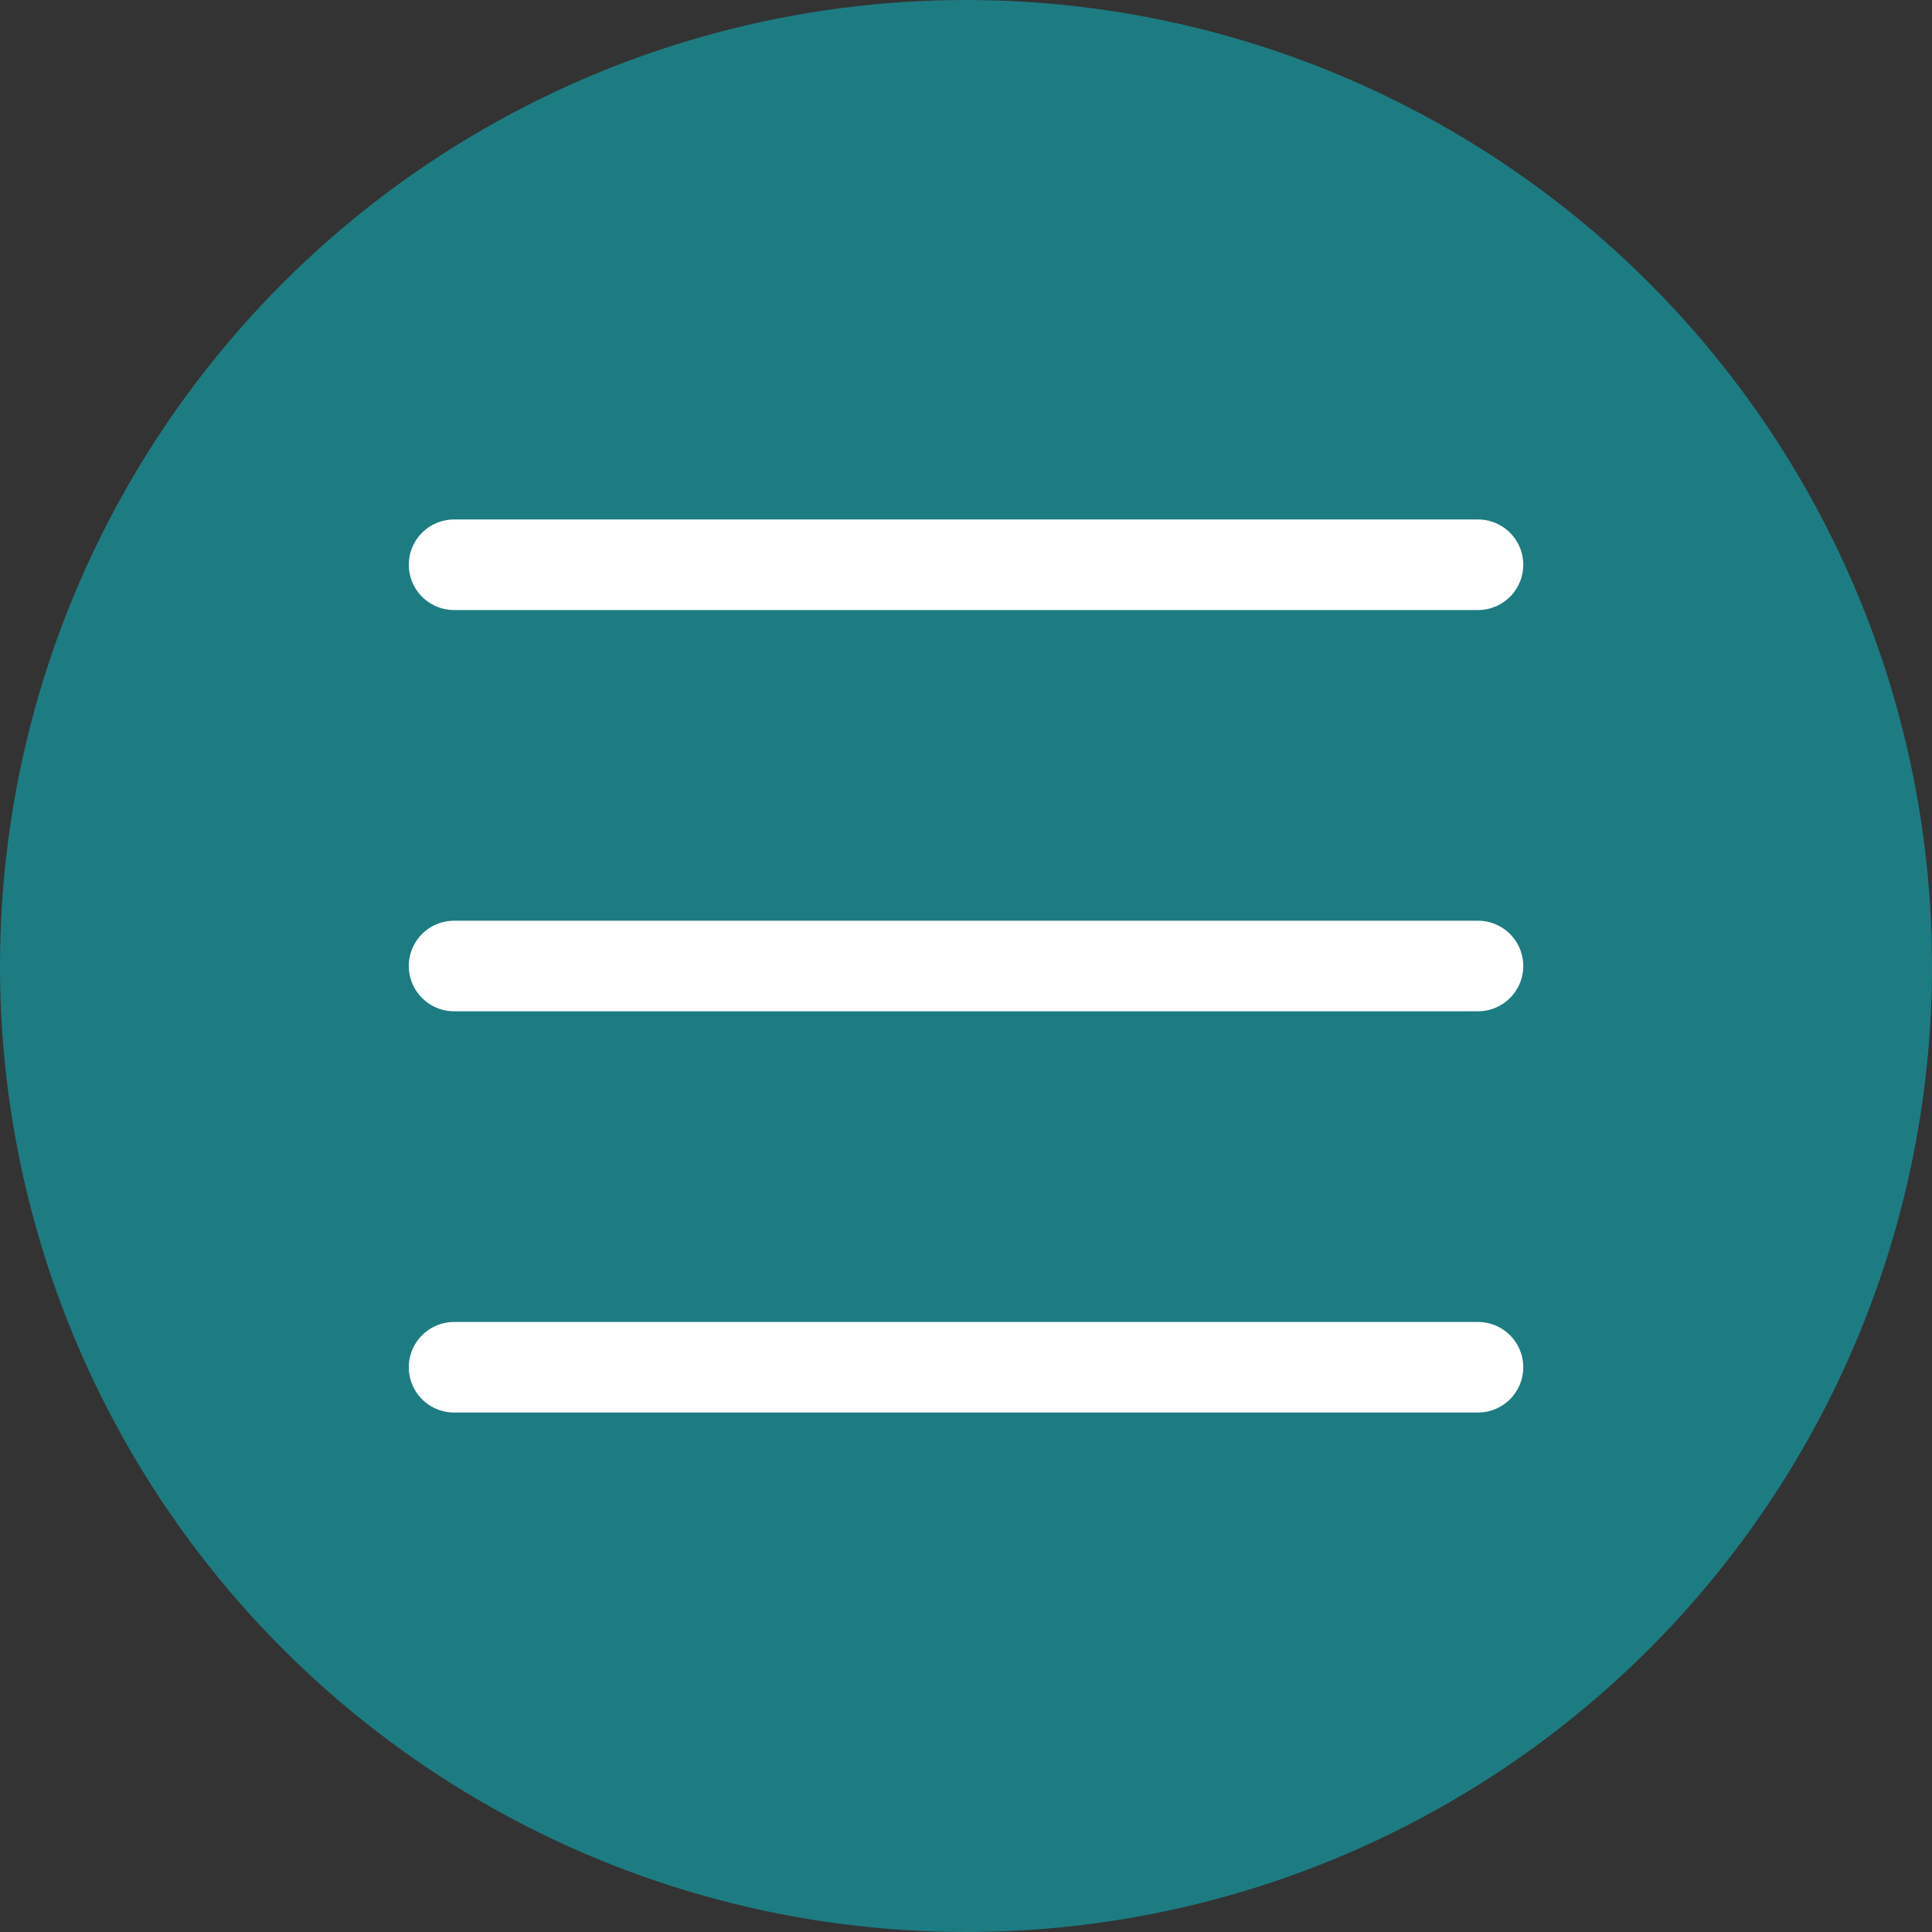
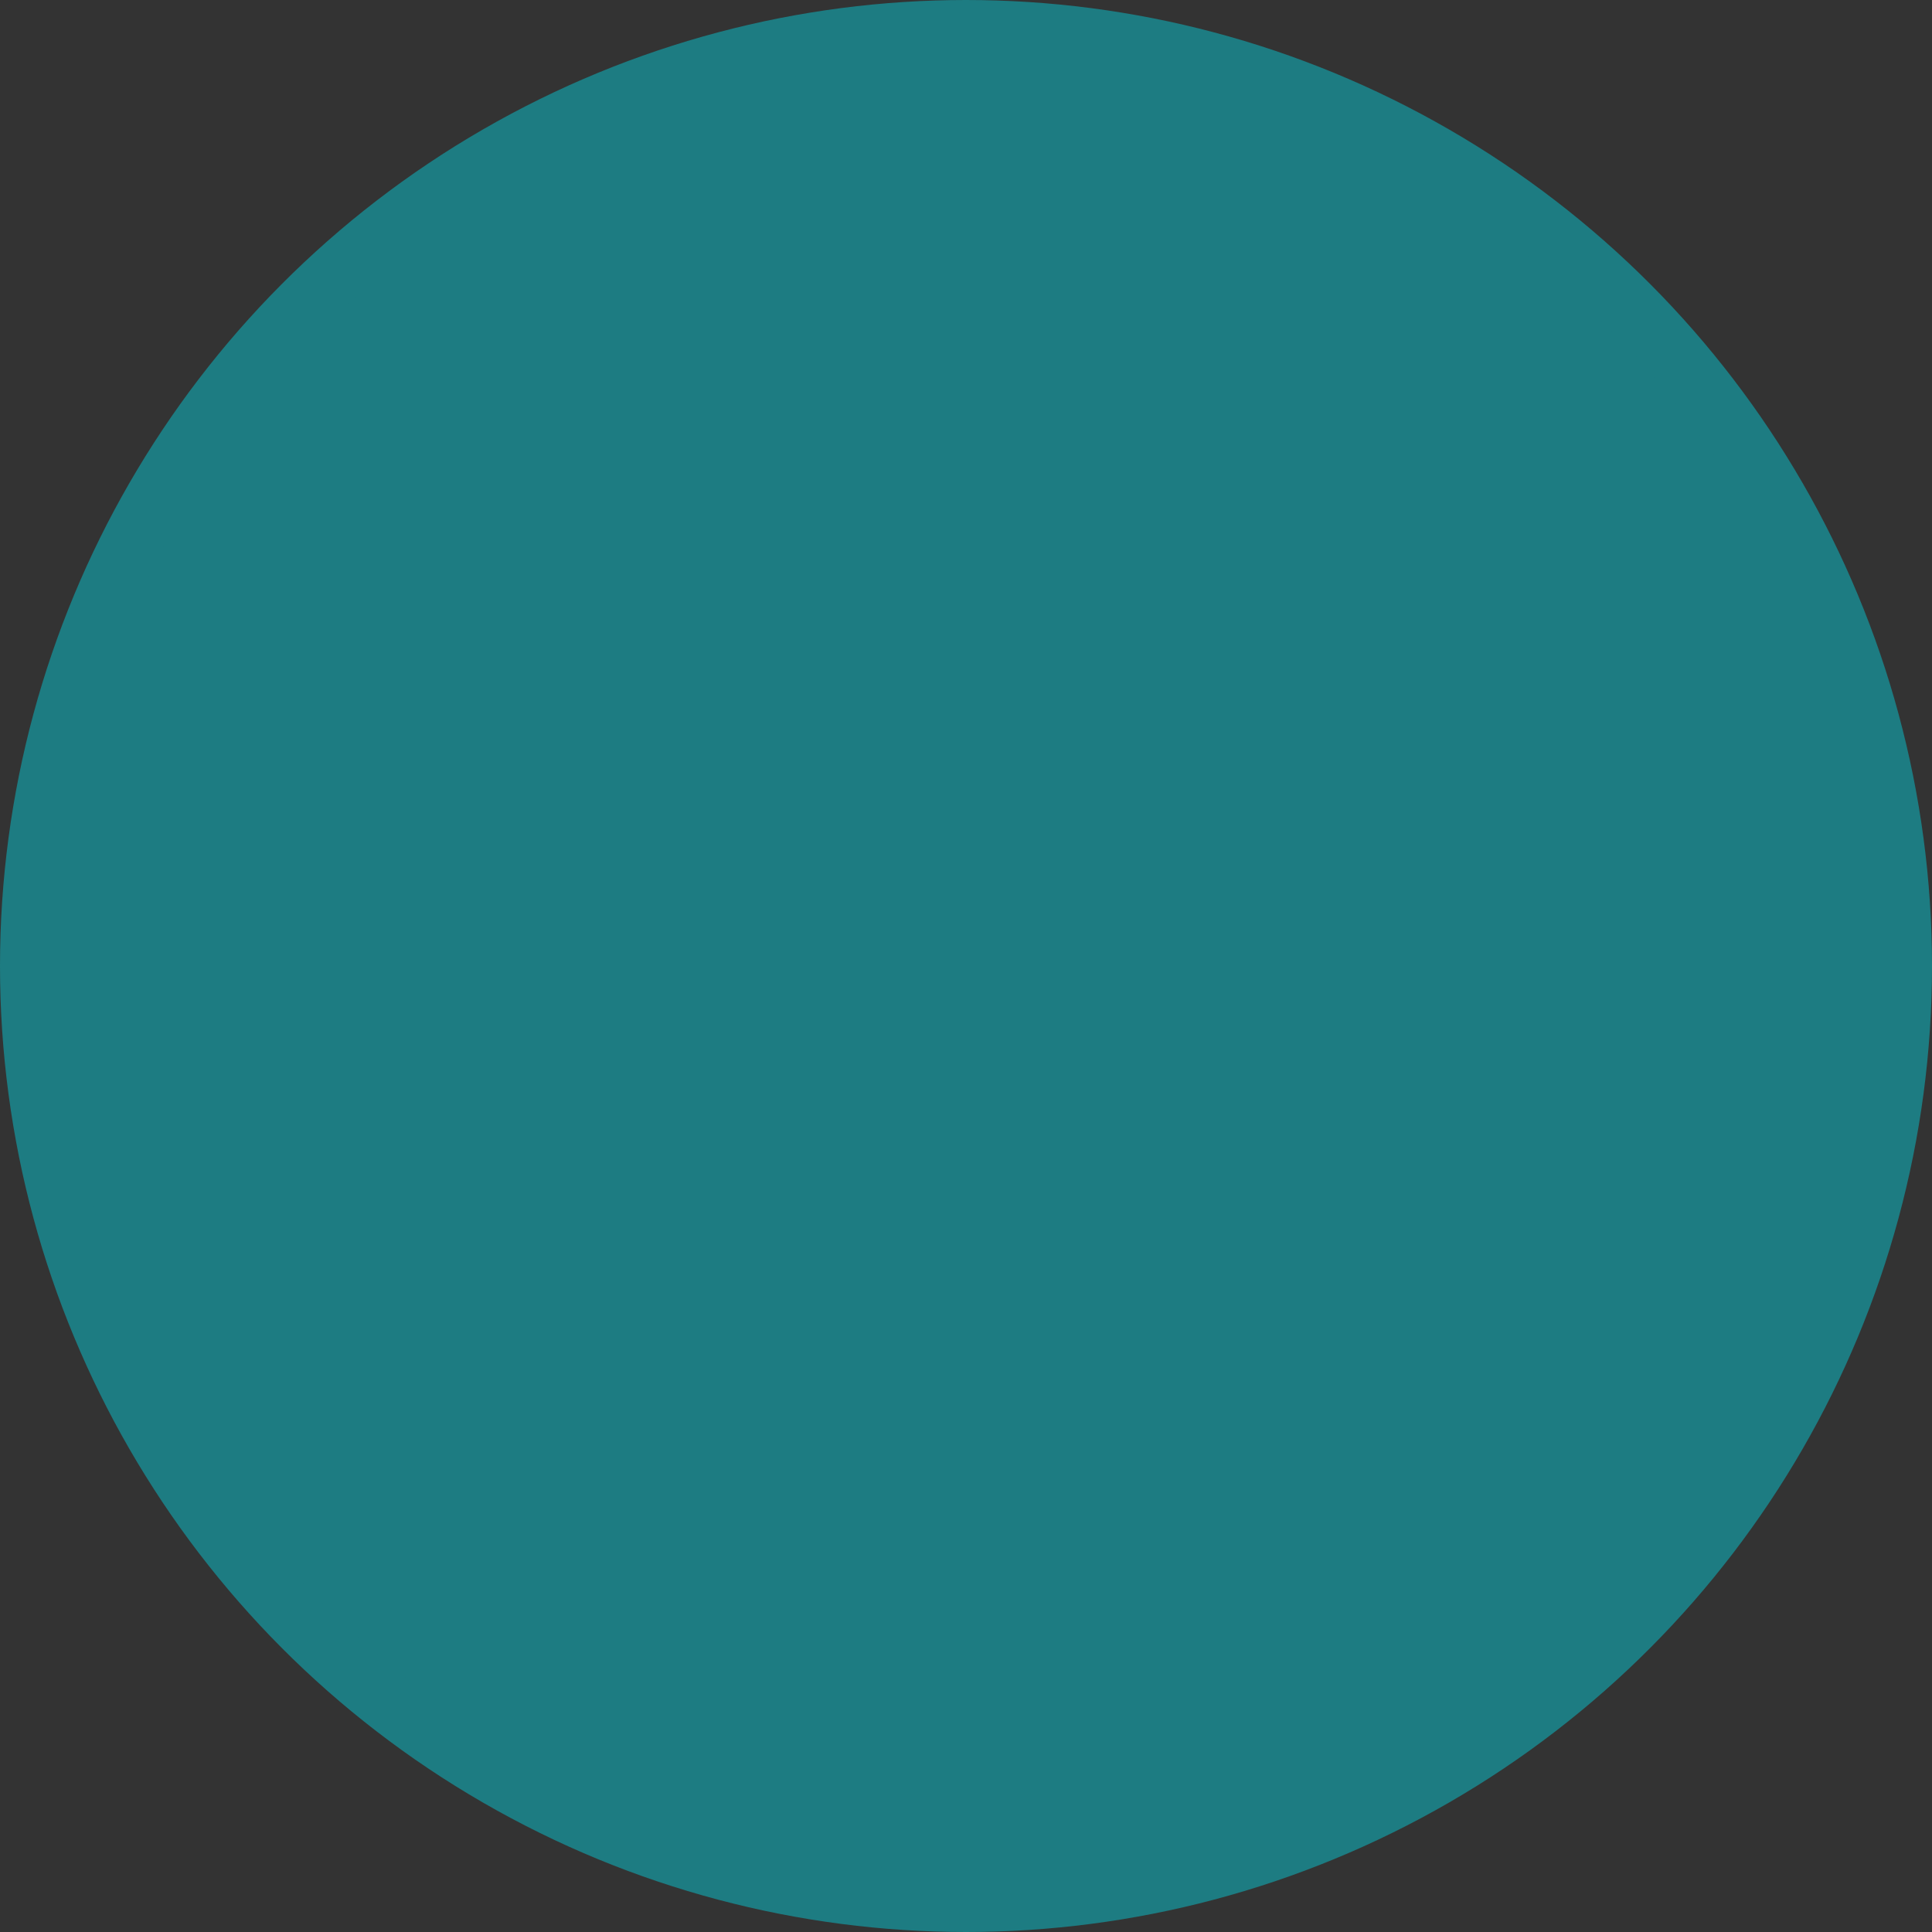
<svg xmlns="http://www.w3.org/2000/svg" width="32" height="32" viewBox="0 0 32 32" fill="none">
  <rect x="0" y="0" width="32" height="32" fill="#333333" stroke="none" />
  <circle cx="16" cy="16" r="15.5" fill="#1D7C82" stroke="#1D7C82" />
-   <path d="M7.521 9.354H24.48M7.521 16H24.48M7.521 22.646H24.48" stroke="white" stroke-width="1.5" stroke-linecap="round" stroke-linejoin="round" />
</svg>